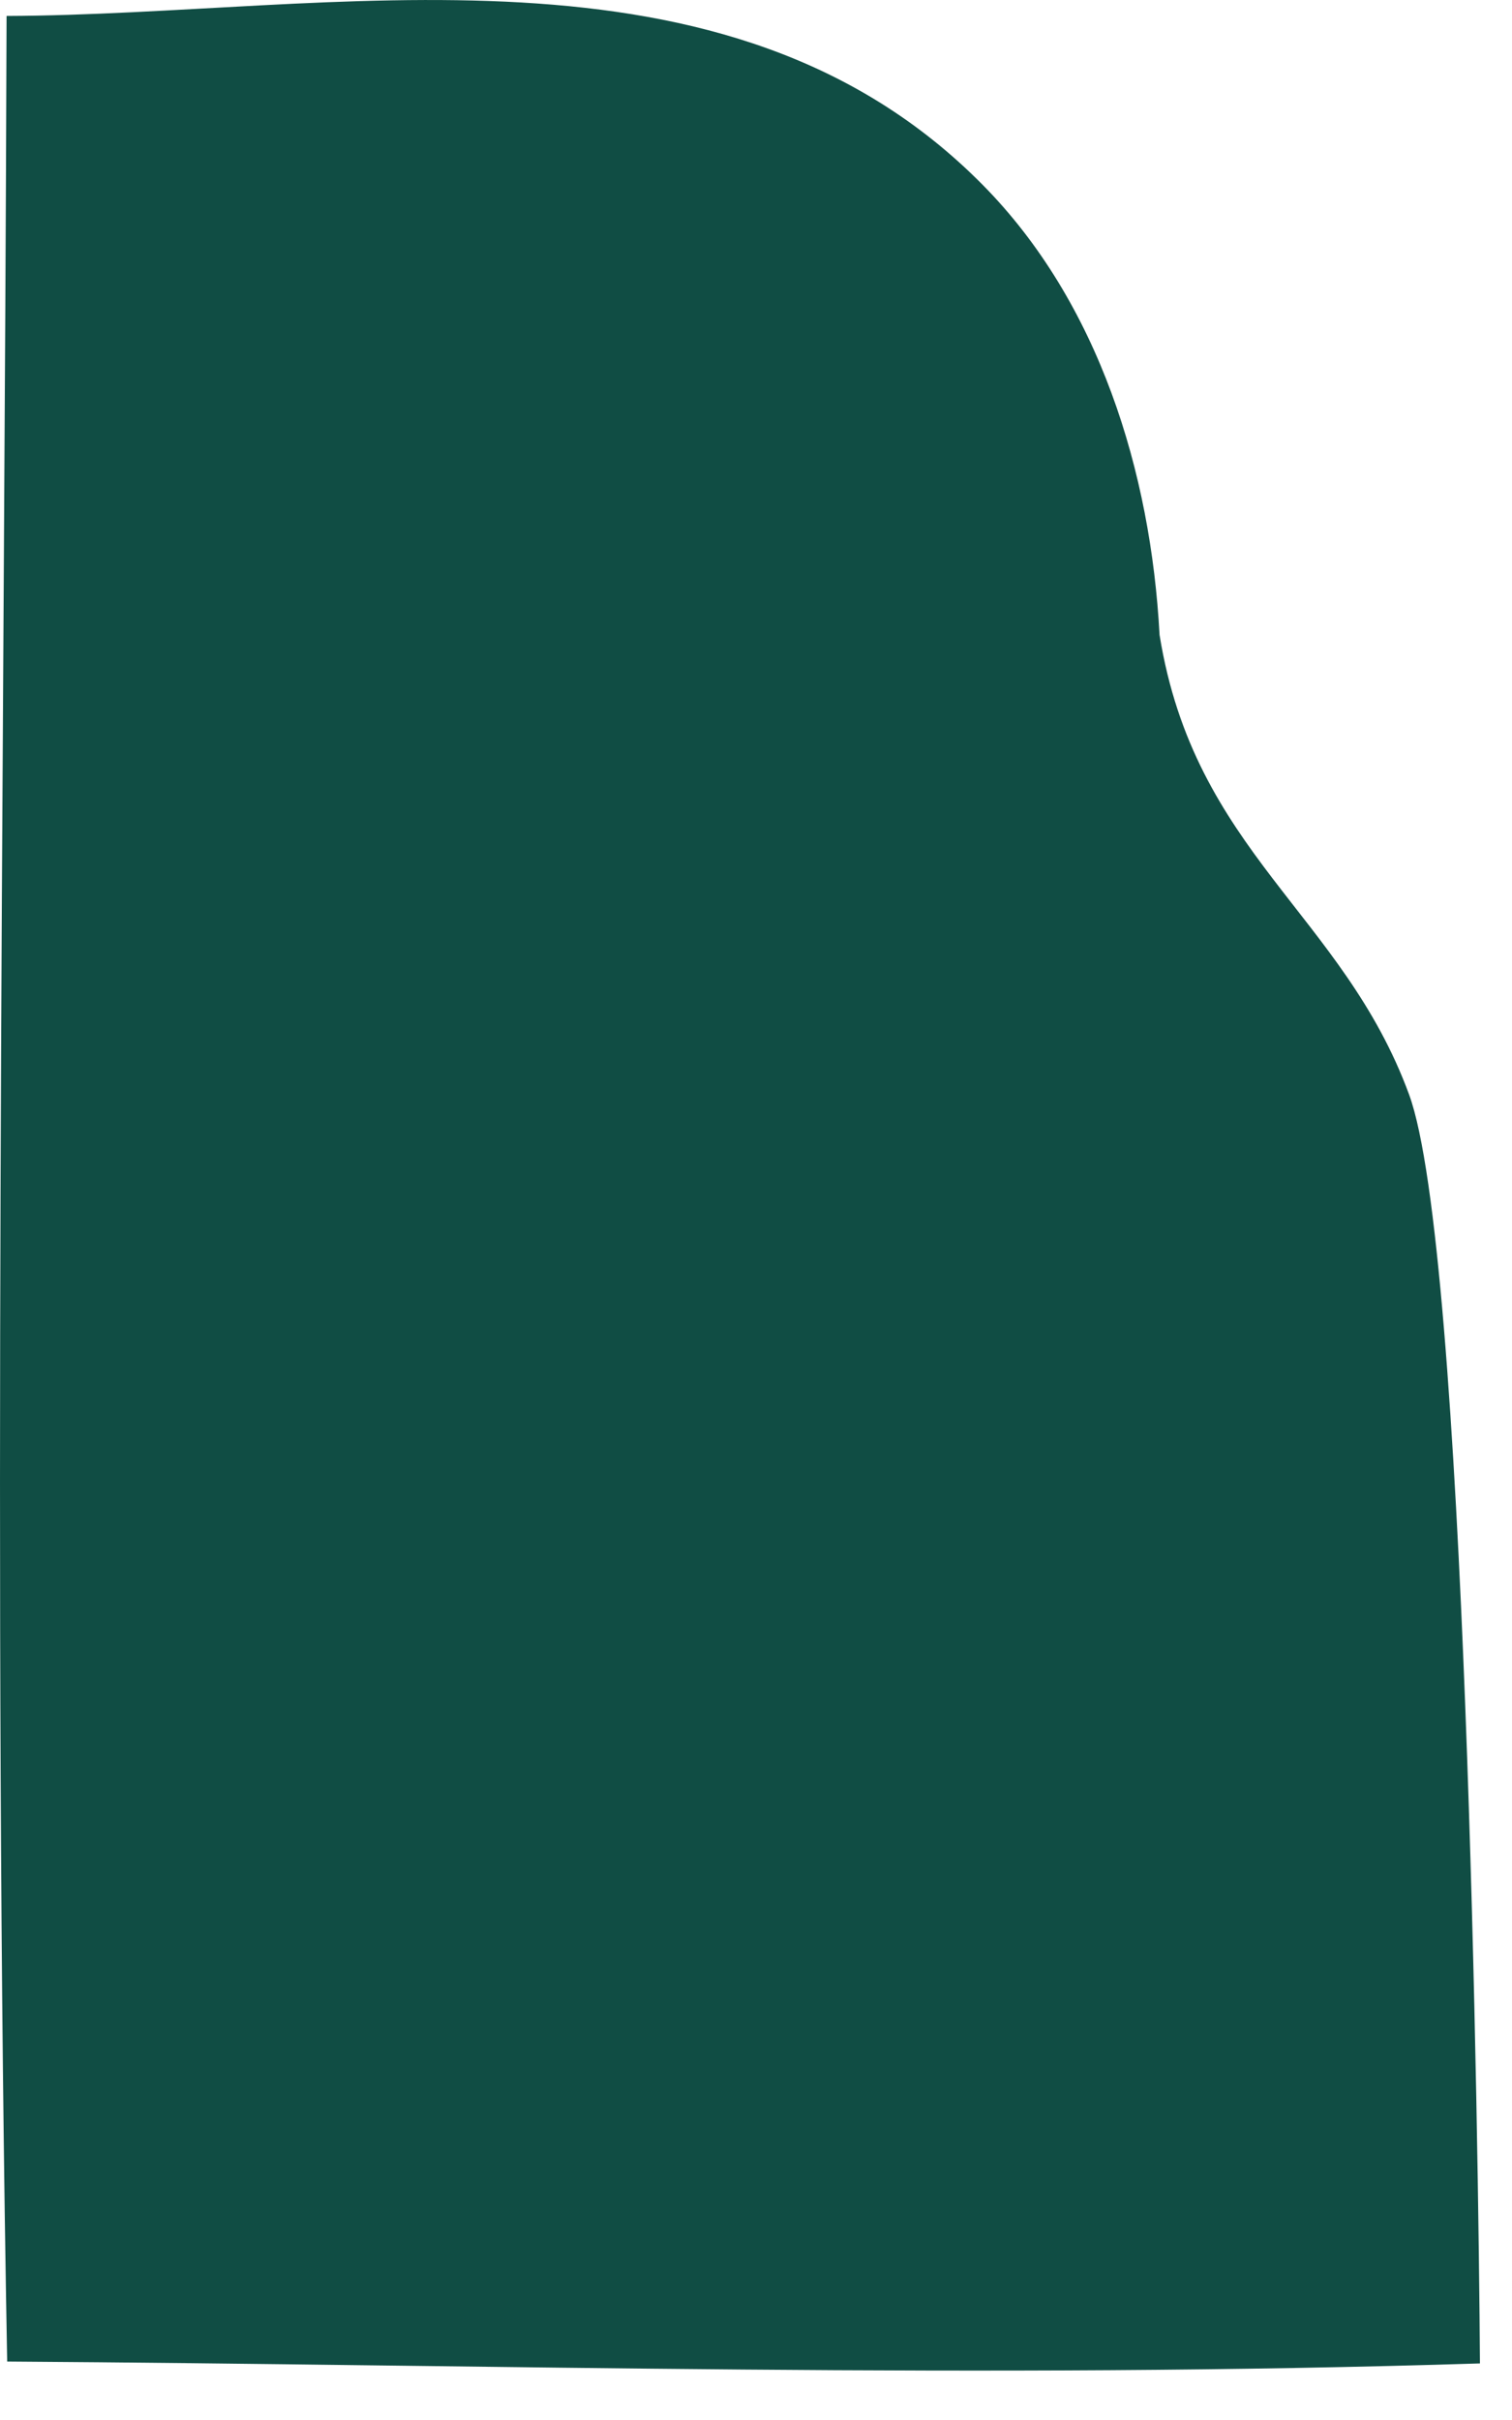
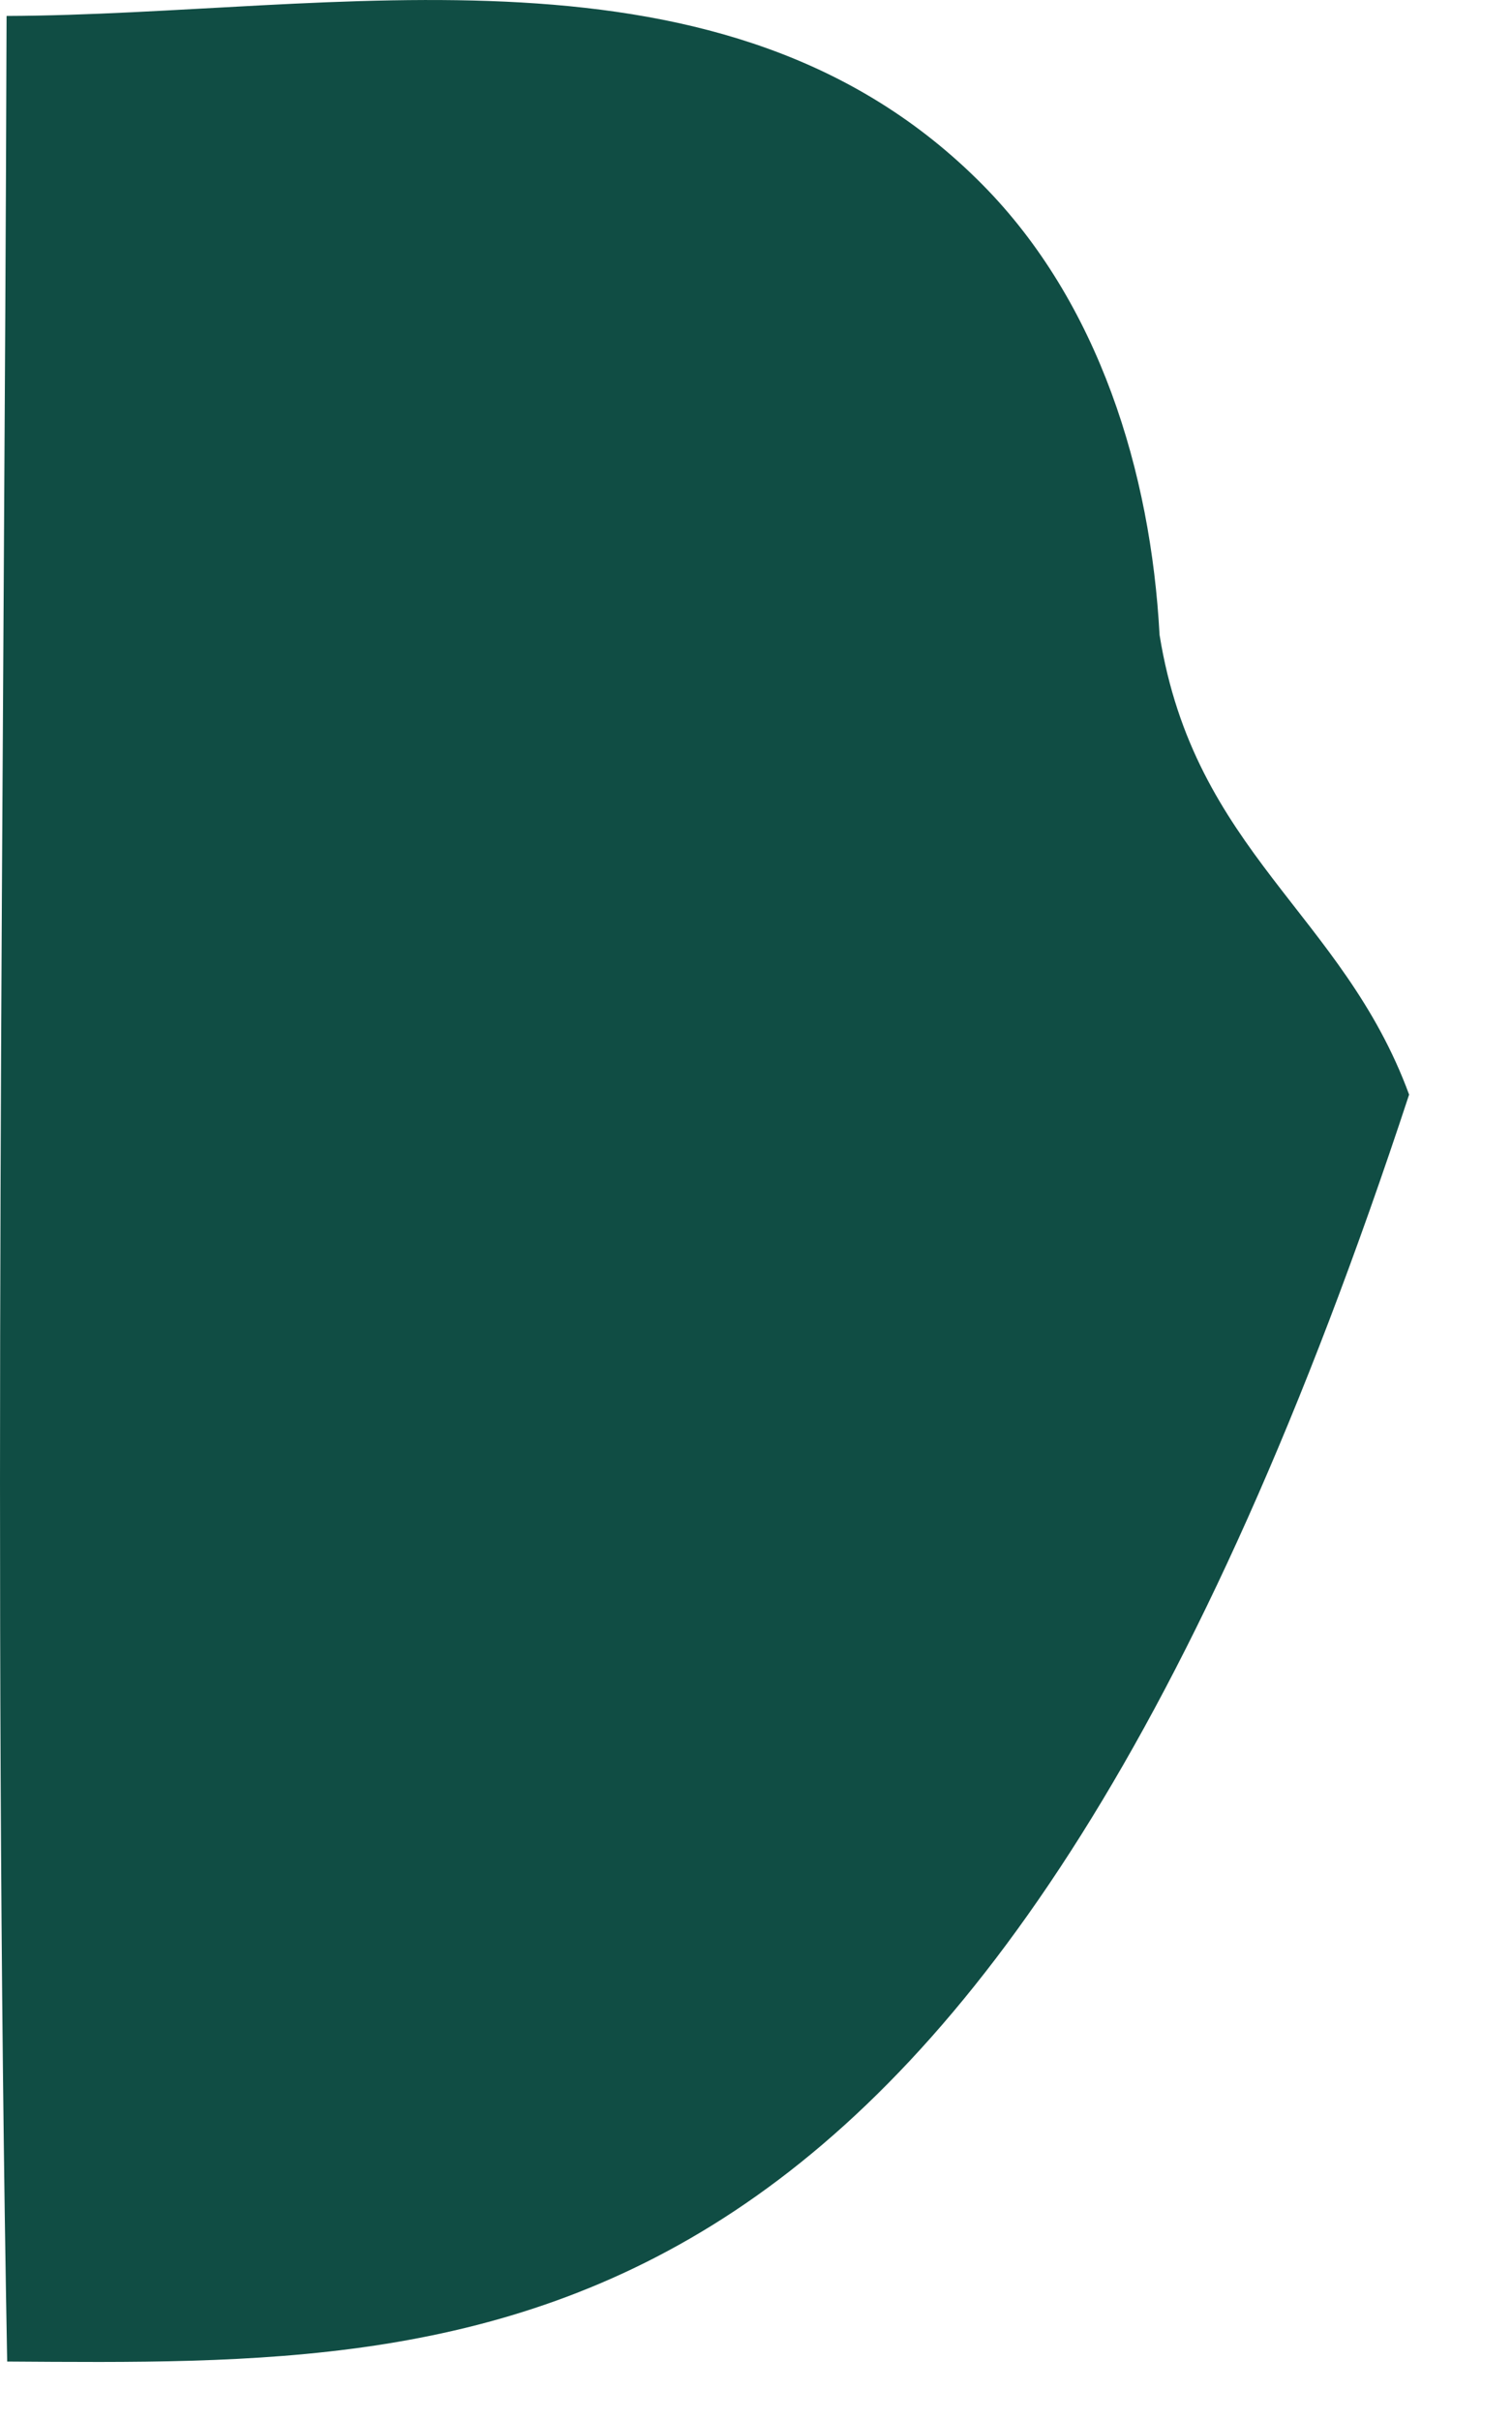
<svg xmlns="http://www.w3.org/2000/svg" fill="none" height="100%" overflow="visible" preserveAspectRatio="none" style="display: block;" viewBox="0 0 20 32" width="100%">
-   <path d="M0.087 0.211C4.431 0.196 9.598 -0.993 12.997 2.443C14.537 4 15.223 6.245 15.338 8.395C15.8 11.267 17.76 12.082 18.639 14.474C19.388 16.514 19.558 28.413 19.576 31.252C13.052 31.458 6.612 31.27 0.095 31.227C-0.096 20.902 0.055 10.539 0.087 0.211Z" fill="#104D44" id="Vector" />
+   <path d="M0.087 0.211C4.431 0.196 9.598 -0.993 12.997 2.443C14.537 4 15.223 6.245 15.338 8.395C15.8 11.267 17.76 12.082 18.639 14.474C13.052 31.458 6.612 31.27 0.095 31.227C-0.096 20.902 0.055 10.539 0.087 0.211Z" fill="#104D44" id="Vector" />
</svg>